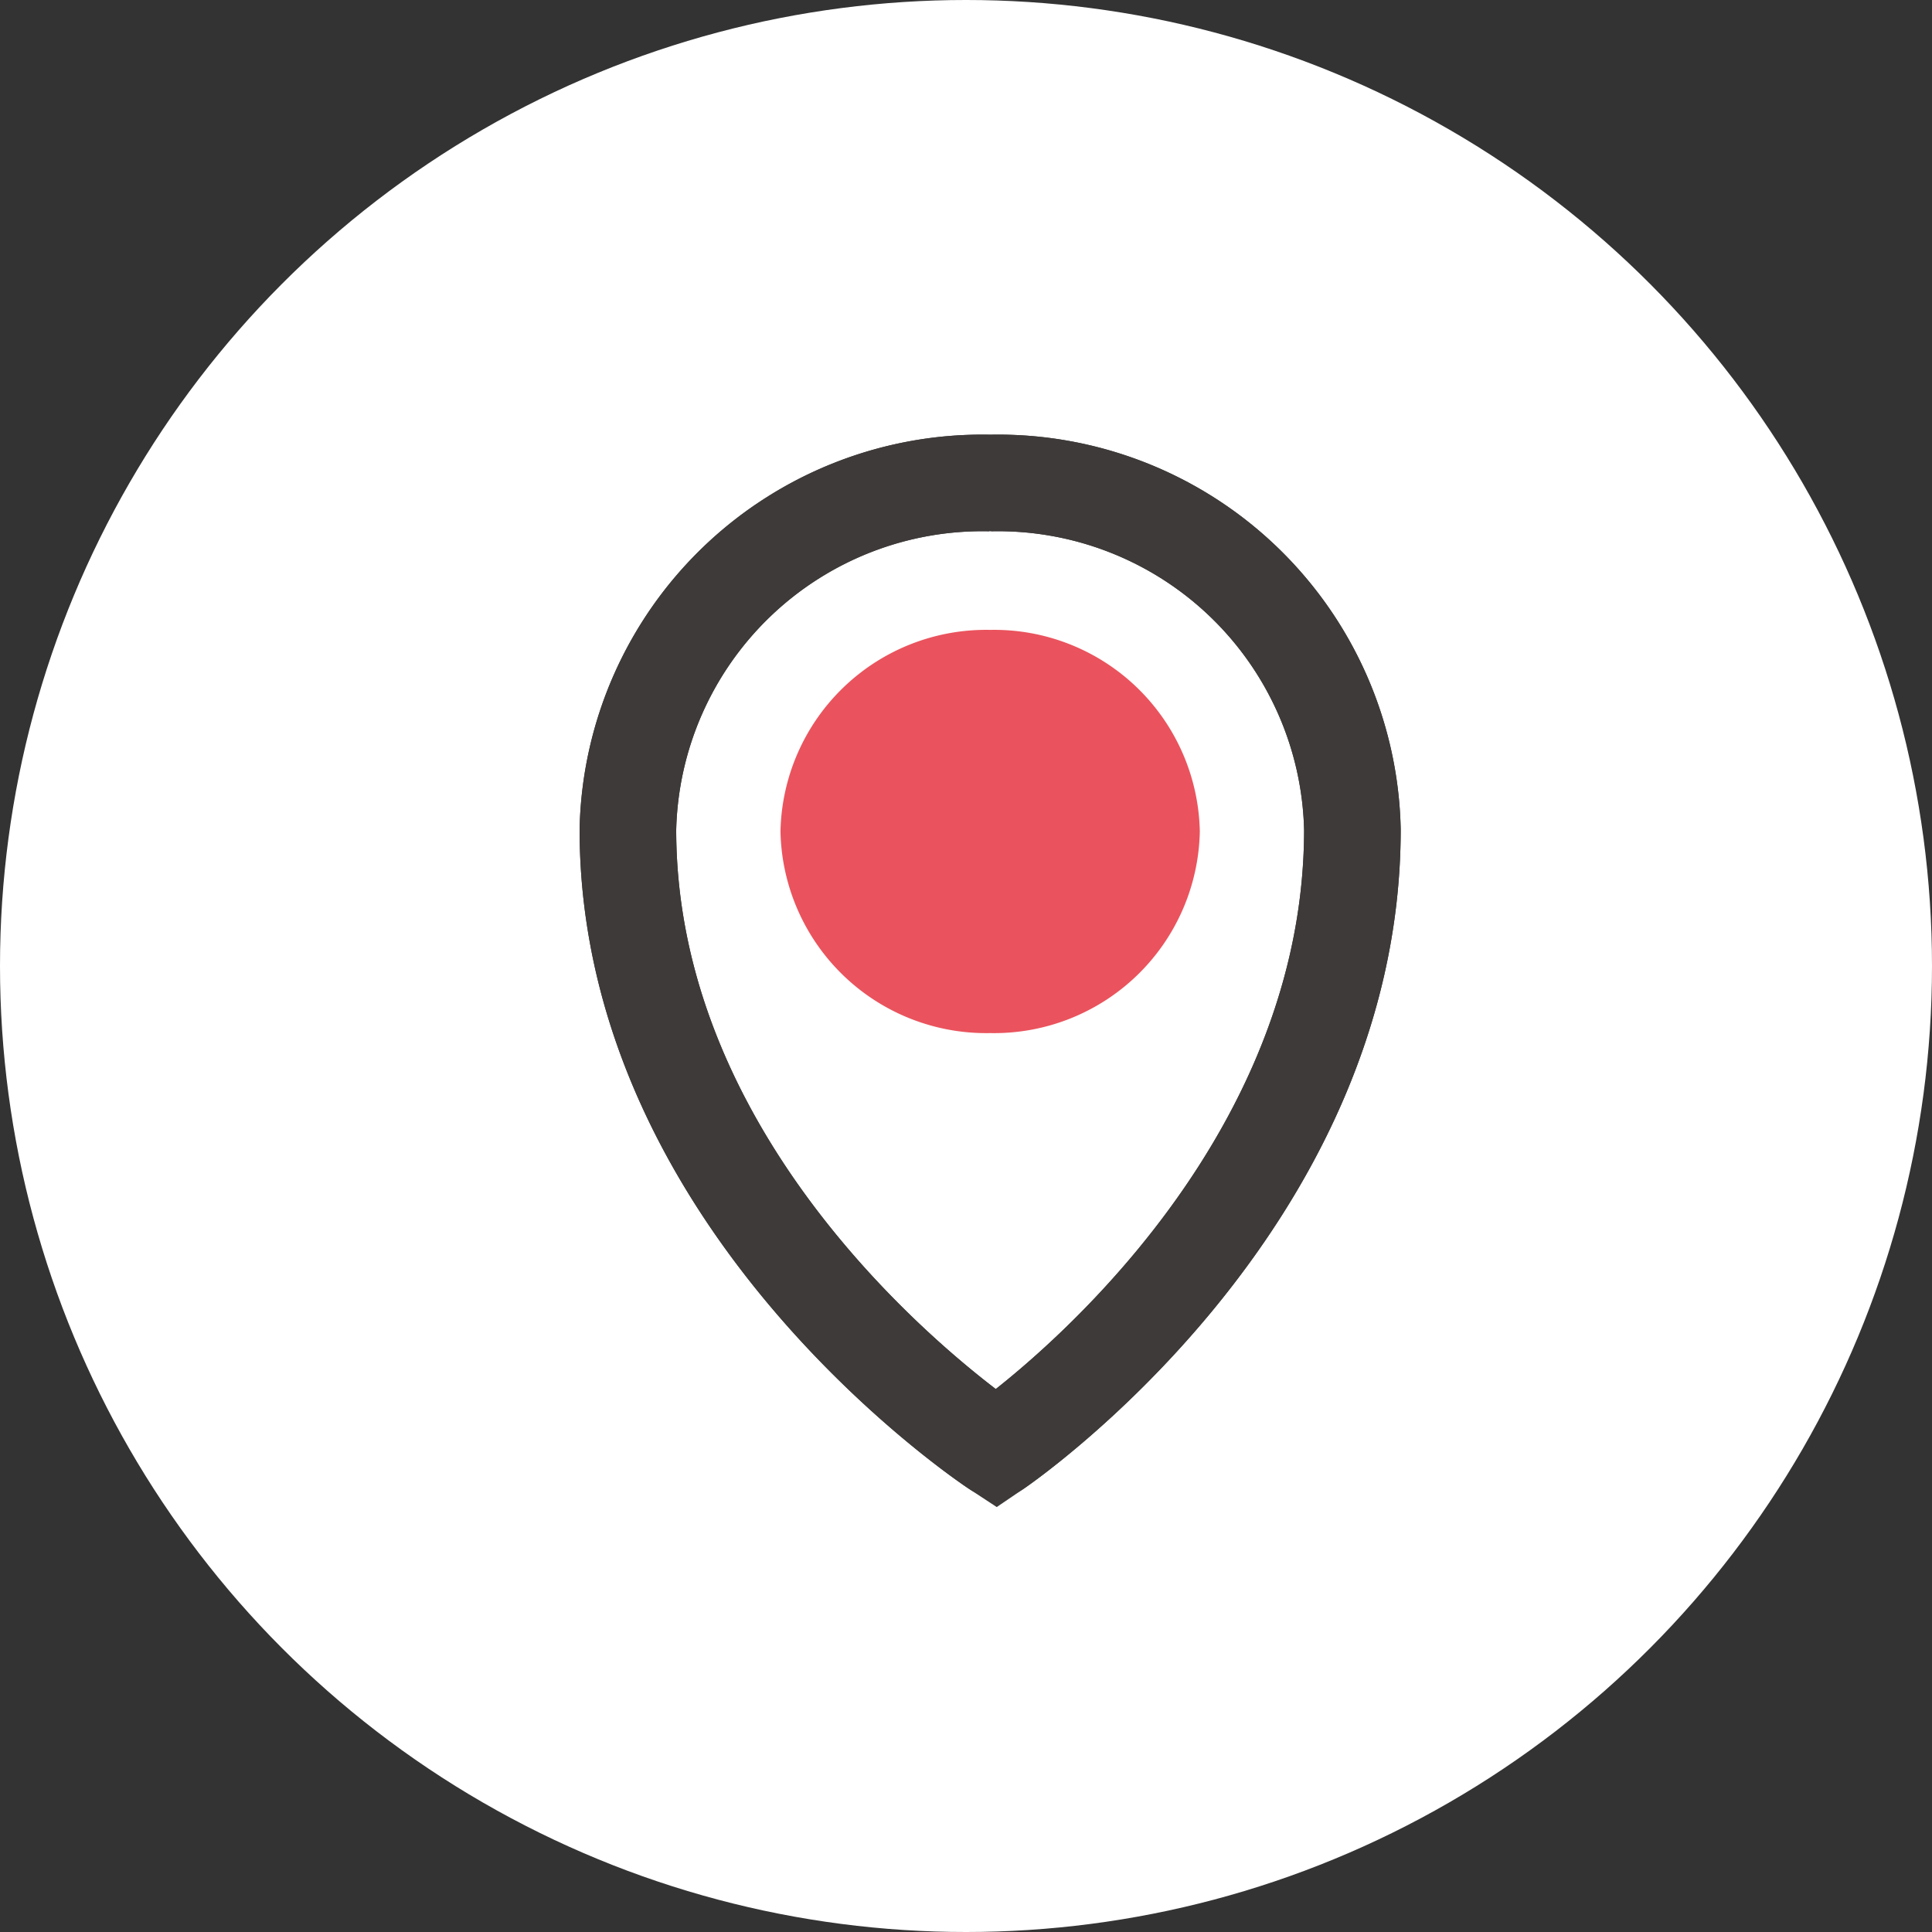
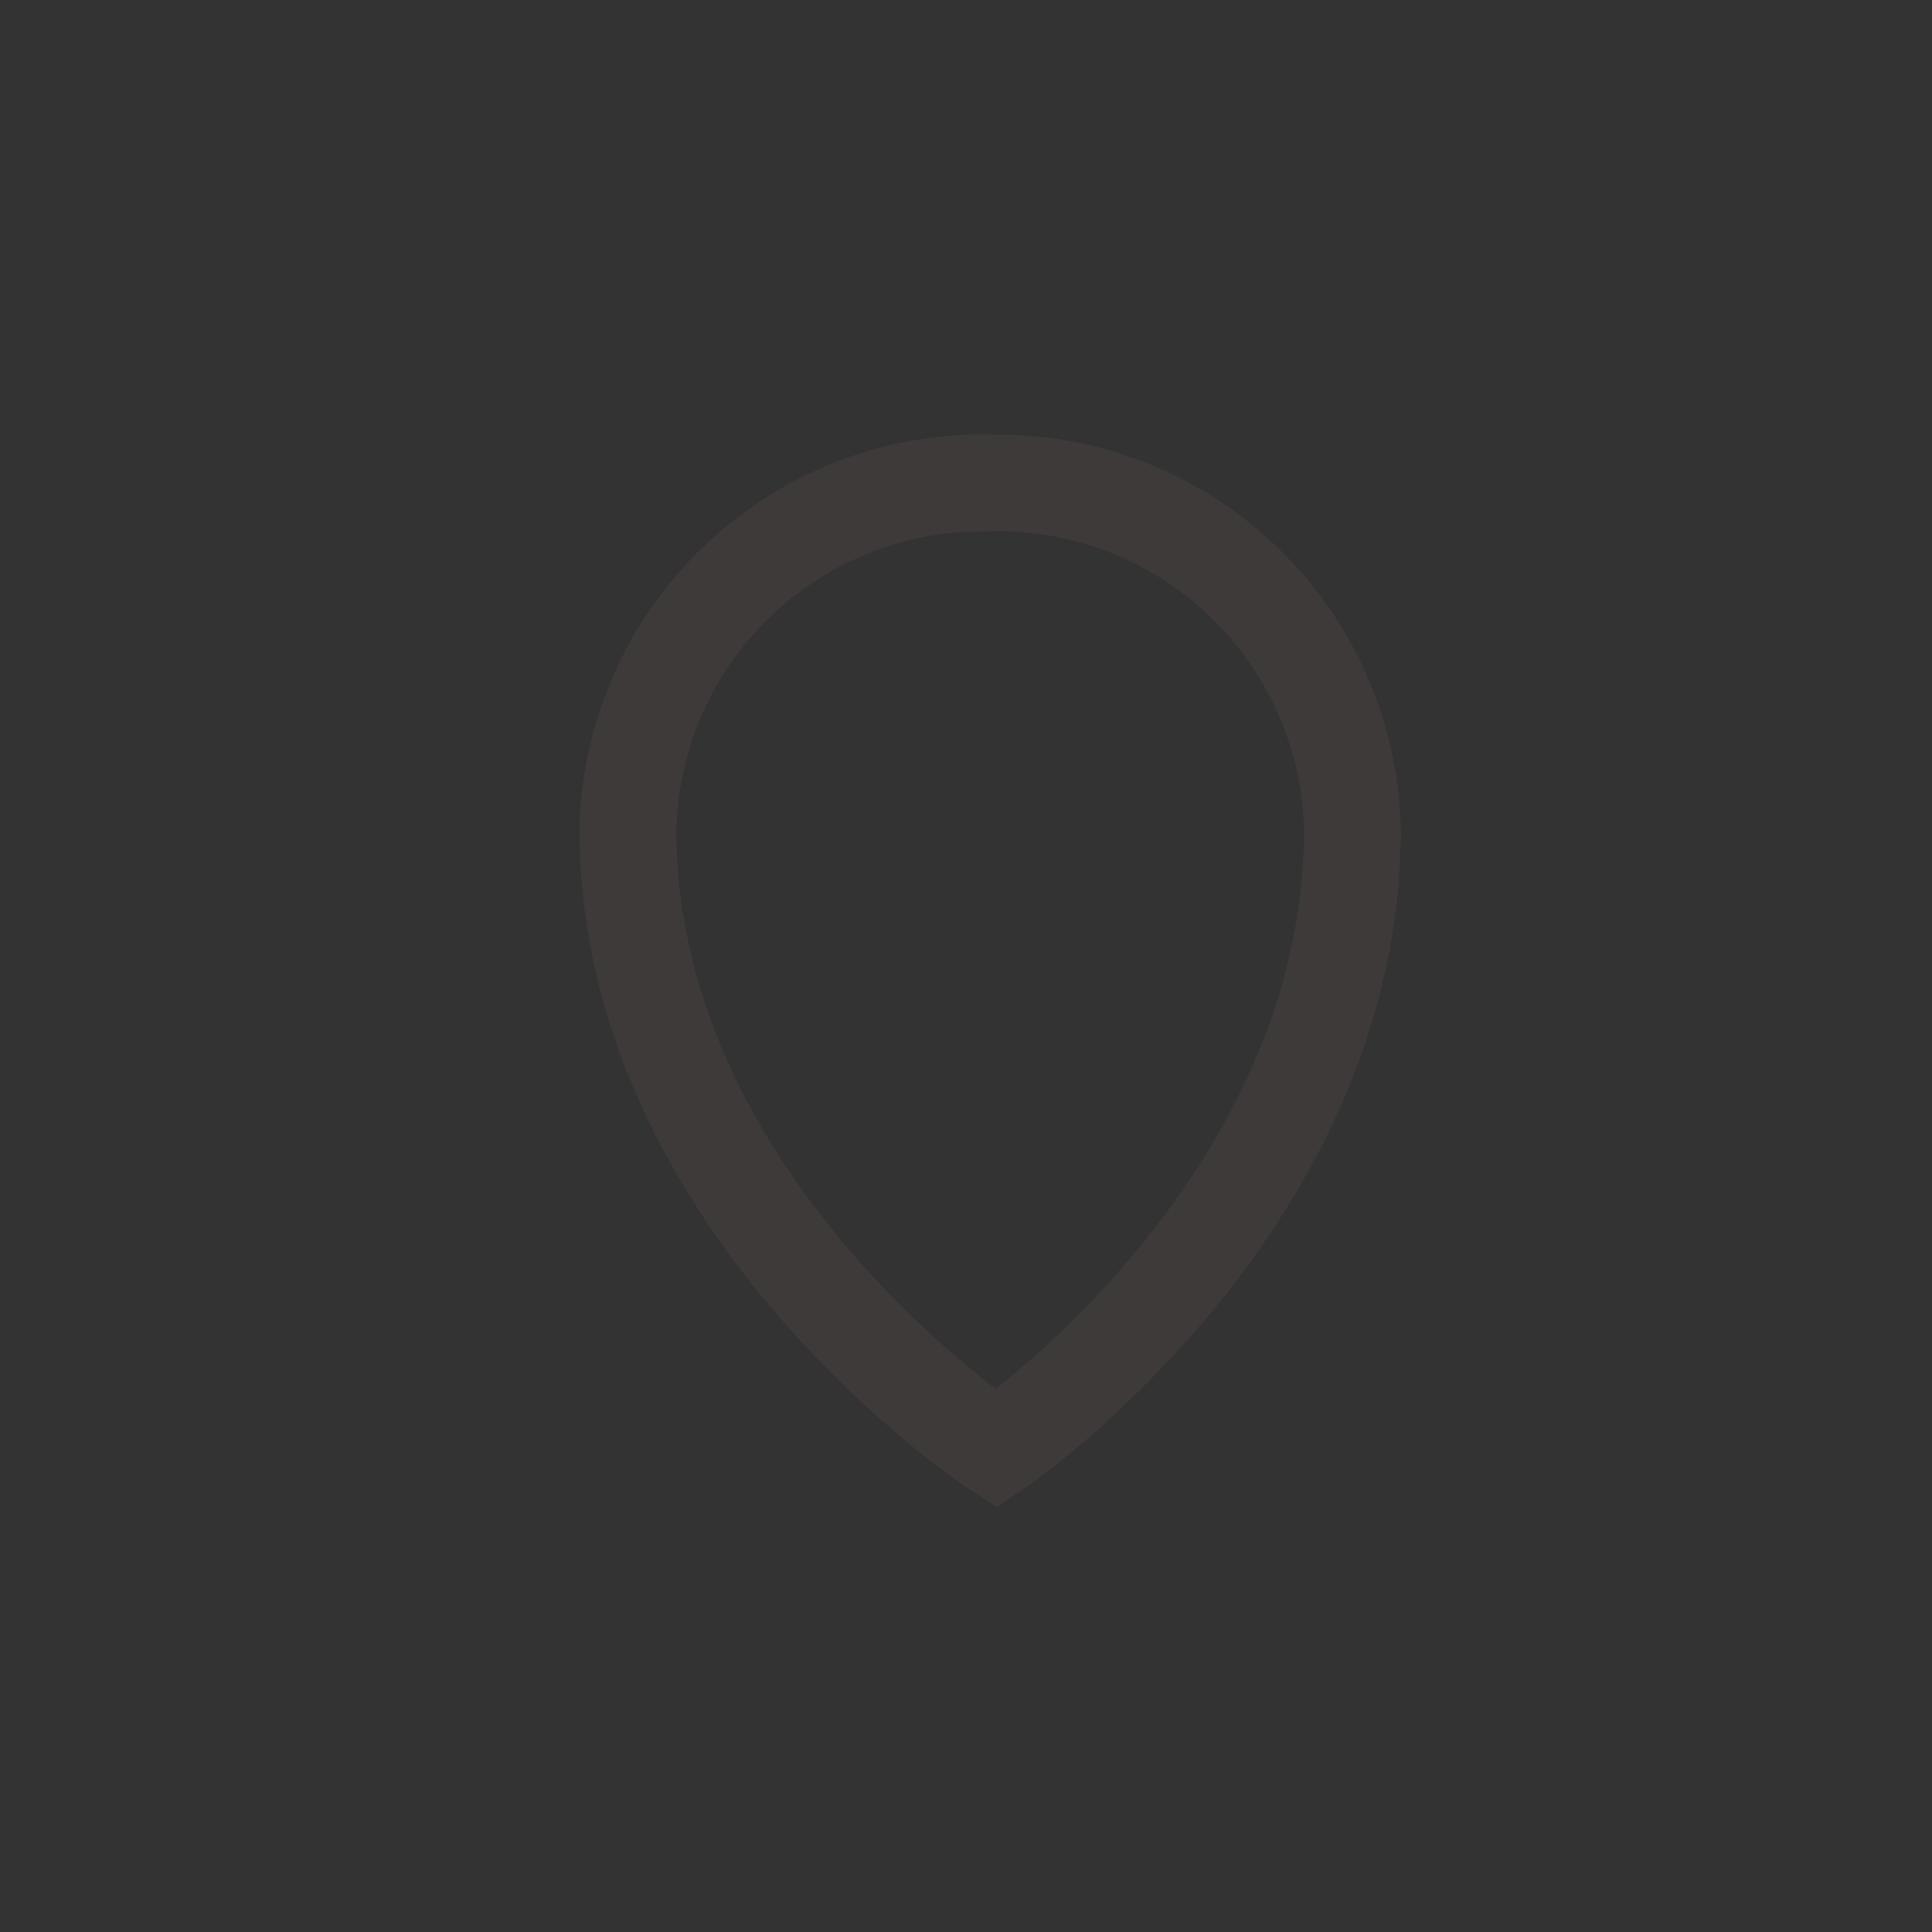
<svg xmlns="http://www.w3.org/2000/svg" width="40" height="40" viewBox="0 0 40 40">
  <rect x="0" y="0" width="40" height="40" fill="#333333" stroke="none" />
  <g id="direction-icon1" transform="translate(-243 -1118)">
-     <circle id="타원_43" data-name="타원 43" cx="20" cy="20" r="20" transform="translate(243 1118)" fill="#fff" />
    <g id="그룹_347" data-name="그룹 347" transform="translate(255.394 1127.394)">
-       <path id="패스_640" data-name="패스 640" d="M9,1.5A7.341,7.341,0,0,0,1.5,8.671C1.5,16.5,9.127,21.5,9.127,21.5S16.5,16.5,16.5,8.671A7.341,7.341,0,0,0,9,1.5" transform="translate(-0.894 -0.894)" fill="none" stroke="#3e3a39" stroke-width="2" />
+       <path id="패스_640" data-name="패스 640" d="M9,1.5A7.341,7.341,0,0,0,1.5,8.671C1.5,16.5,9.127,21.5,9.127,21.5S16.5,16.5,16.5,8.671" transform="translate(-0.894 -0.894)" fill="none" stroke="#3e3a39" stroke-width="2" />
      <path id="패스_641" data-name="패스 641" d="M9,1.5A7.341,7.341,0,0,0,1.5,8.671C1.5,16.5,9.127,21.5,9.127,21.5S16.5,16.5,16.5,8.671A7.341,7.341,0,0,0,9,1.5Z" transform="translate(-0.894 -0.894)" fill="none" stroke="#3e3a39" stroke-linecap="round" stroke-linejoin="round" stroke-width="2" />
-       <path id="패스_642" data-name="패스 642" d="M19.569,15.062a4.26,4.26,0,0,1-4.341,4.174,4.26,4.26,0,0,1-4.341-4.174,4.26,4.26,0,0,1,4.341-4.174,4.26,4.26,0,0,1,4.341,4.174" transform="translate(-7.122 -7.241)" fill="#ea535d" />
      <path id="패스_643" data-name="패스 643" d="M19.569,15.062a4.26,4.26,0,0,1-4.341,4.174,4.26,4.26,0,0,1-4.341-4.174,4.26,4.26,0,0,1,4.341-4.174A4.26,4.26,0,0,1,19.569,15.062Z" transform="translate(-7.122 -7.241)" fill="none" />
    </g>
  </g>
</svg>